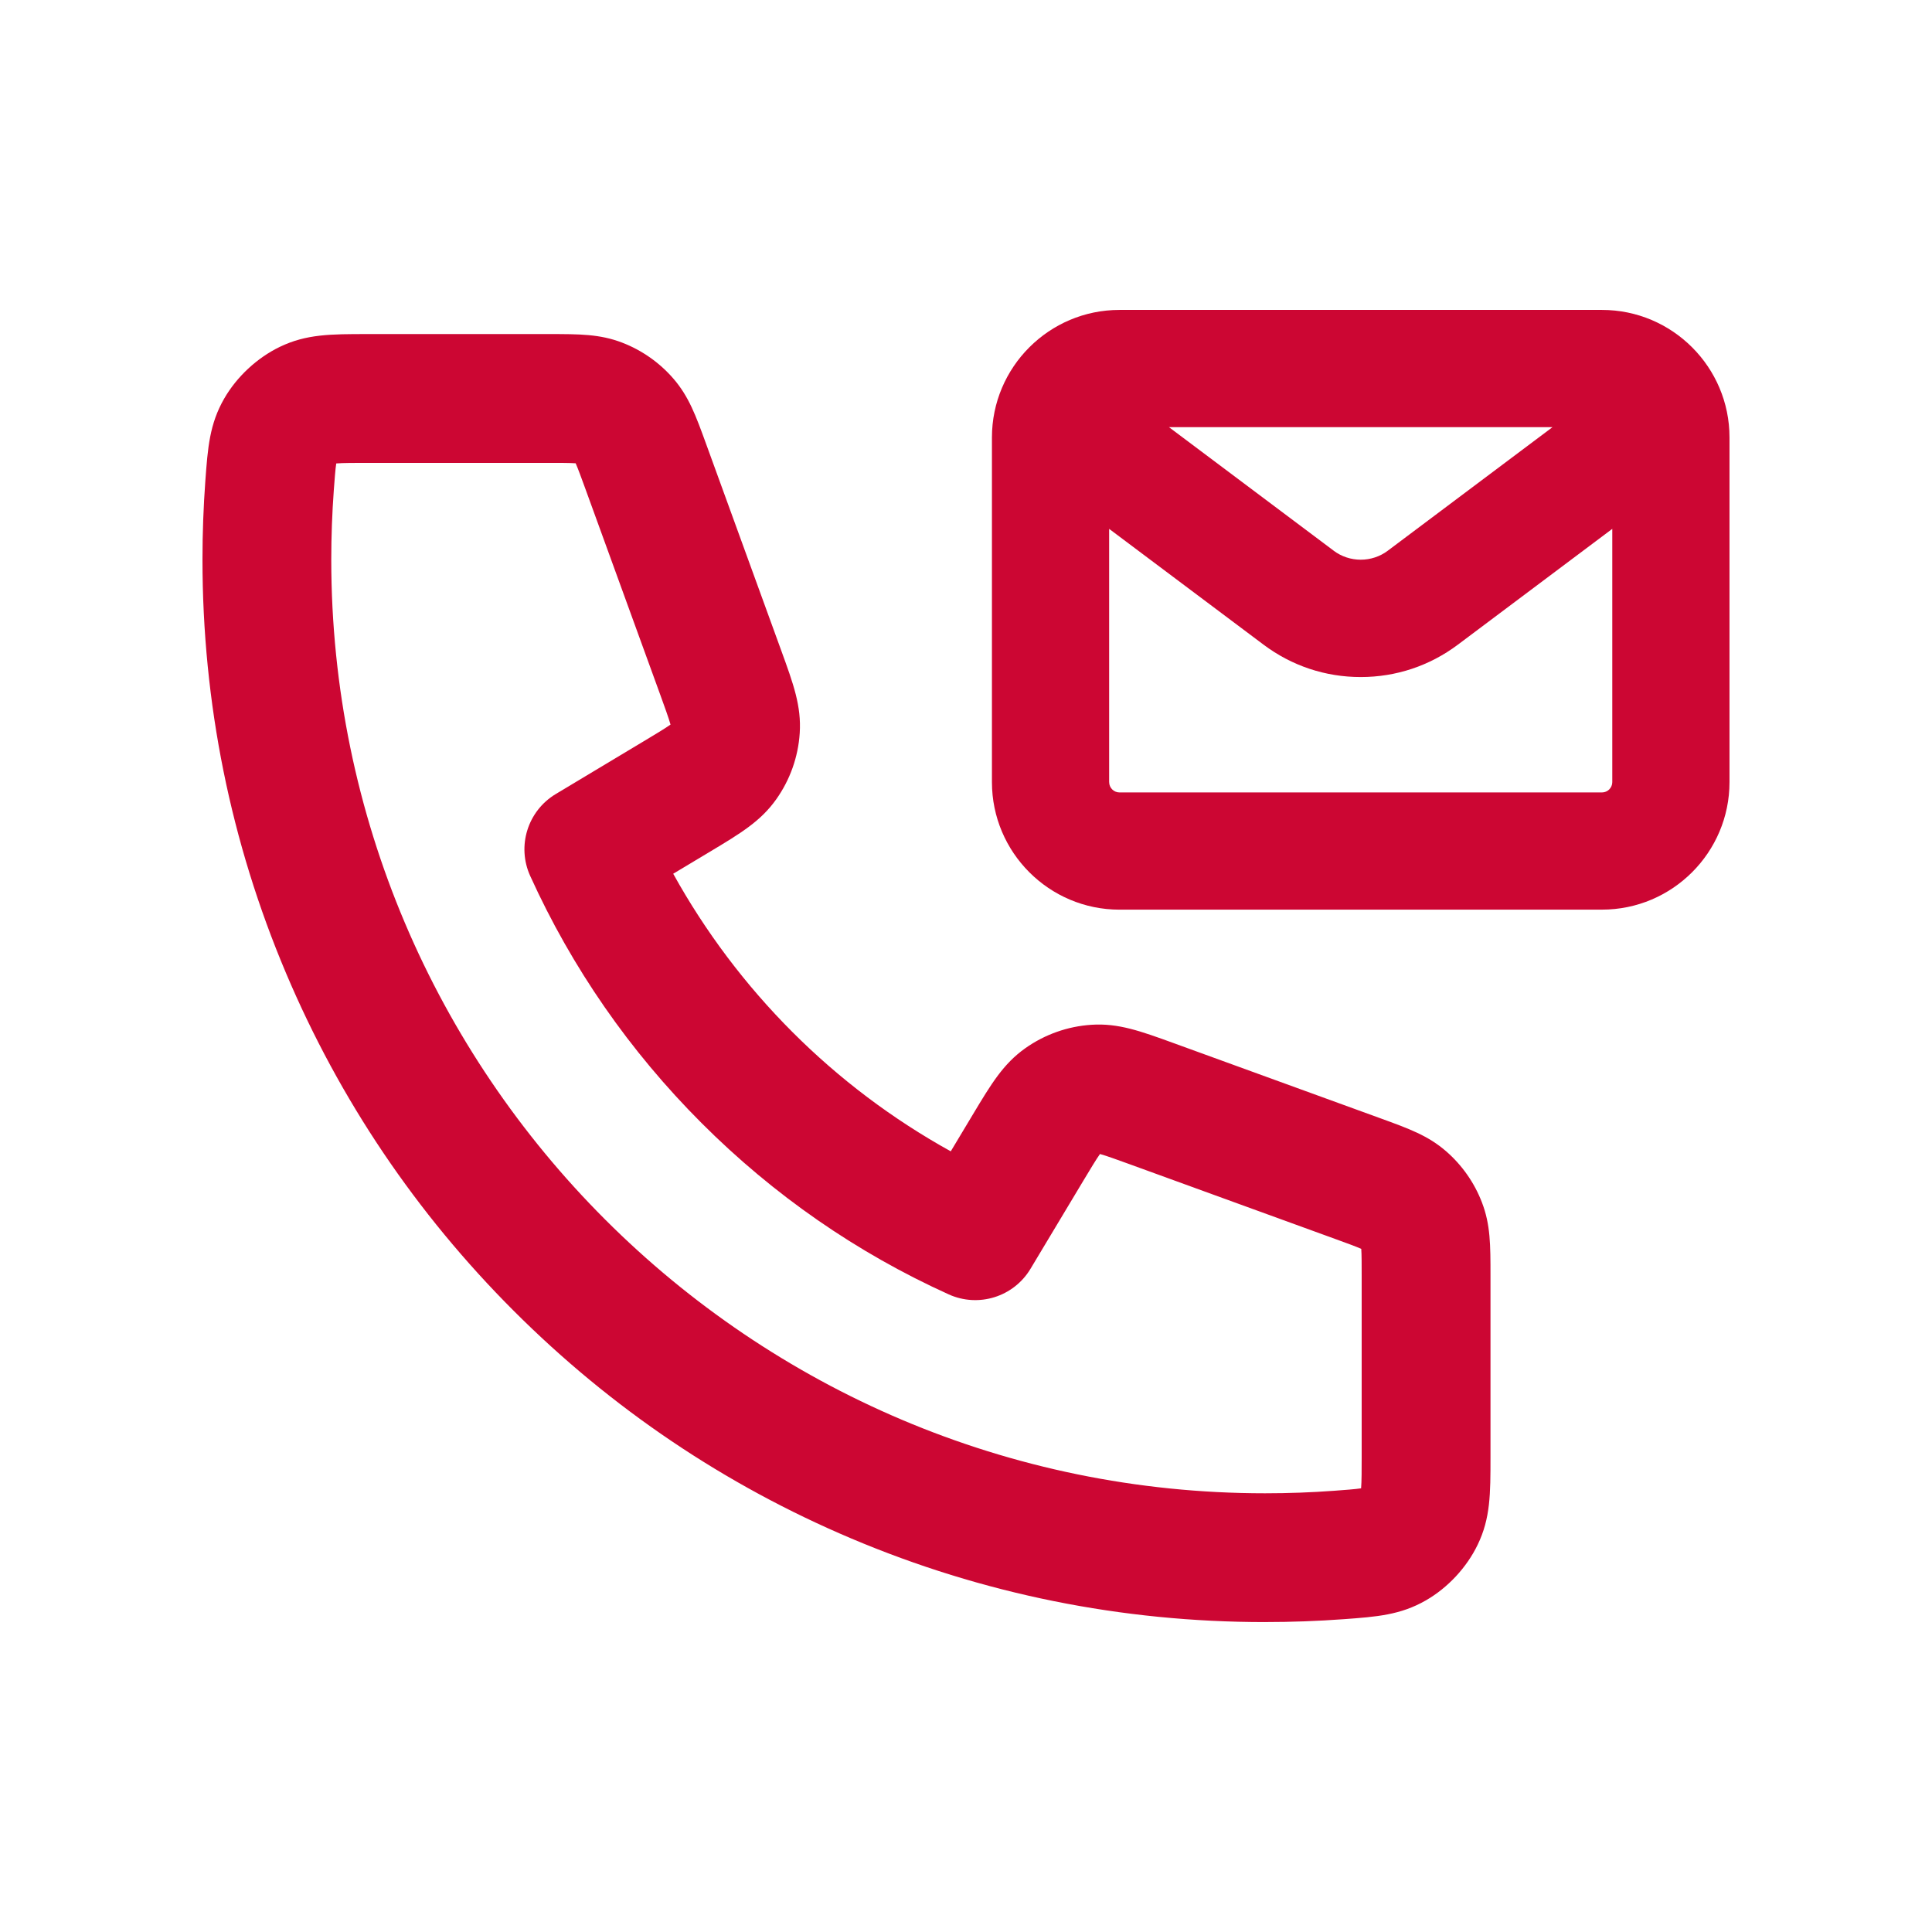
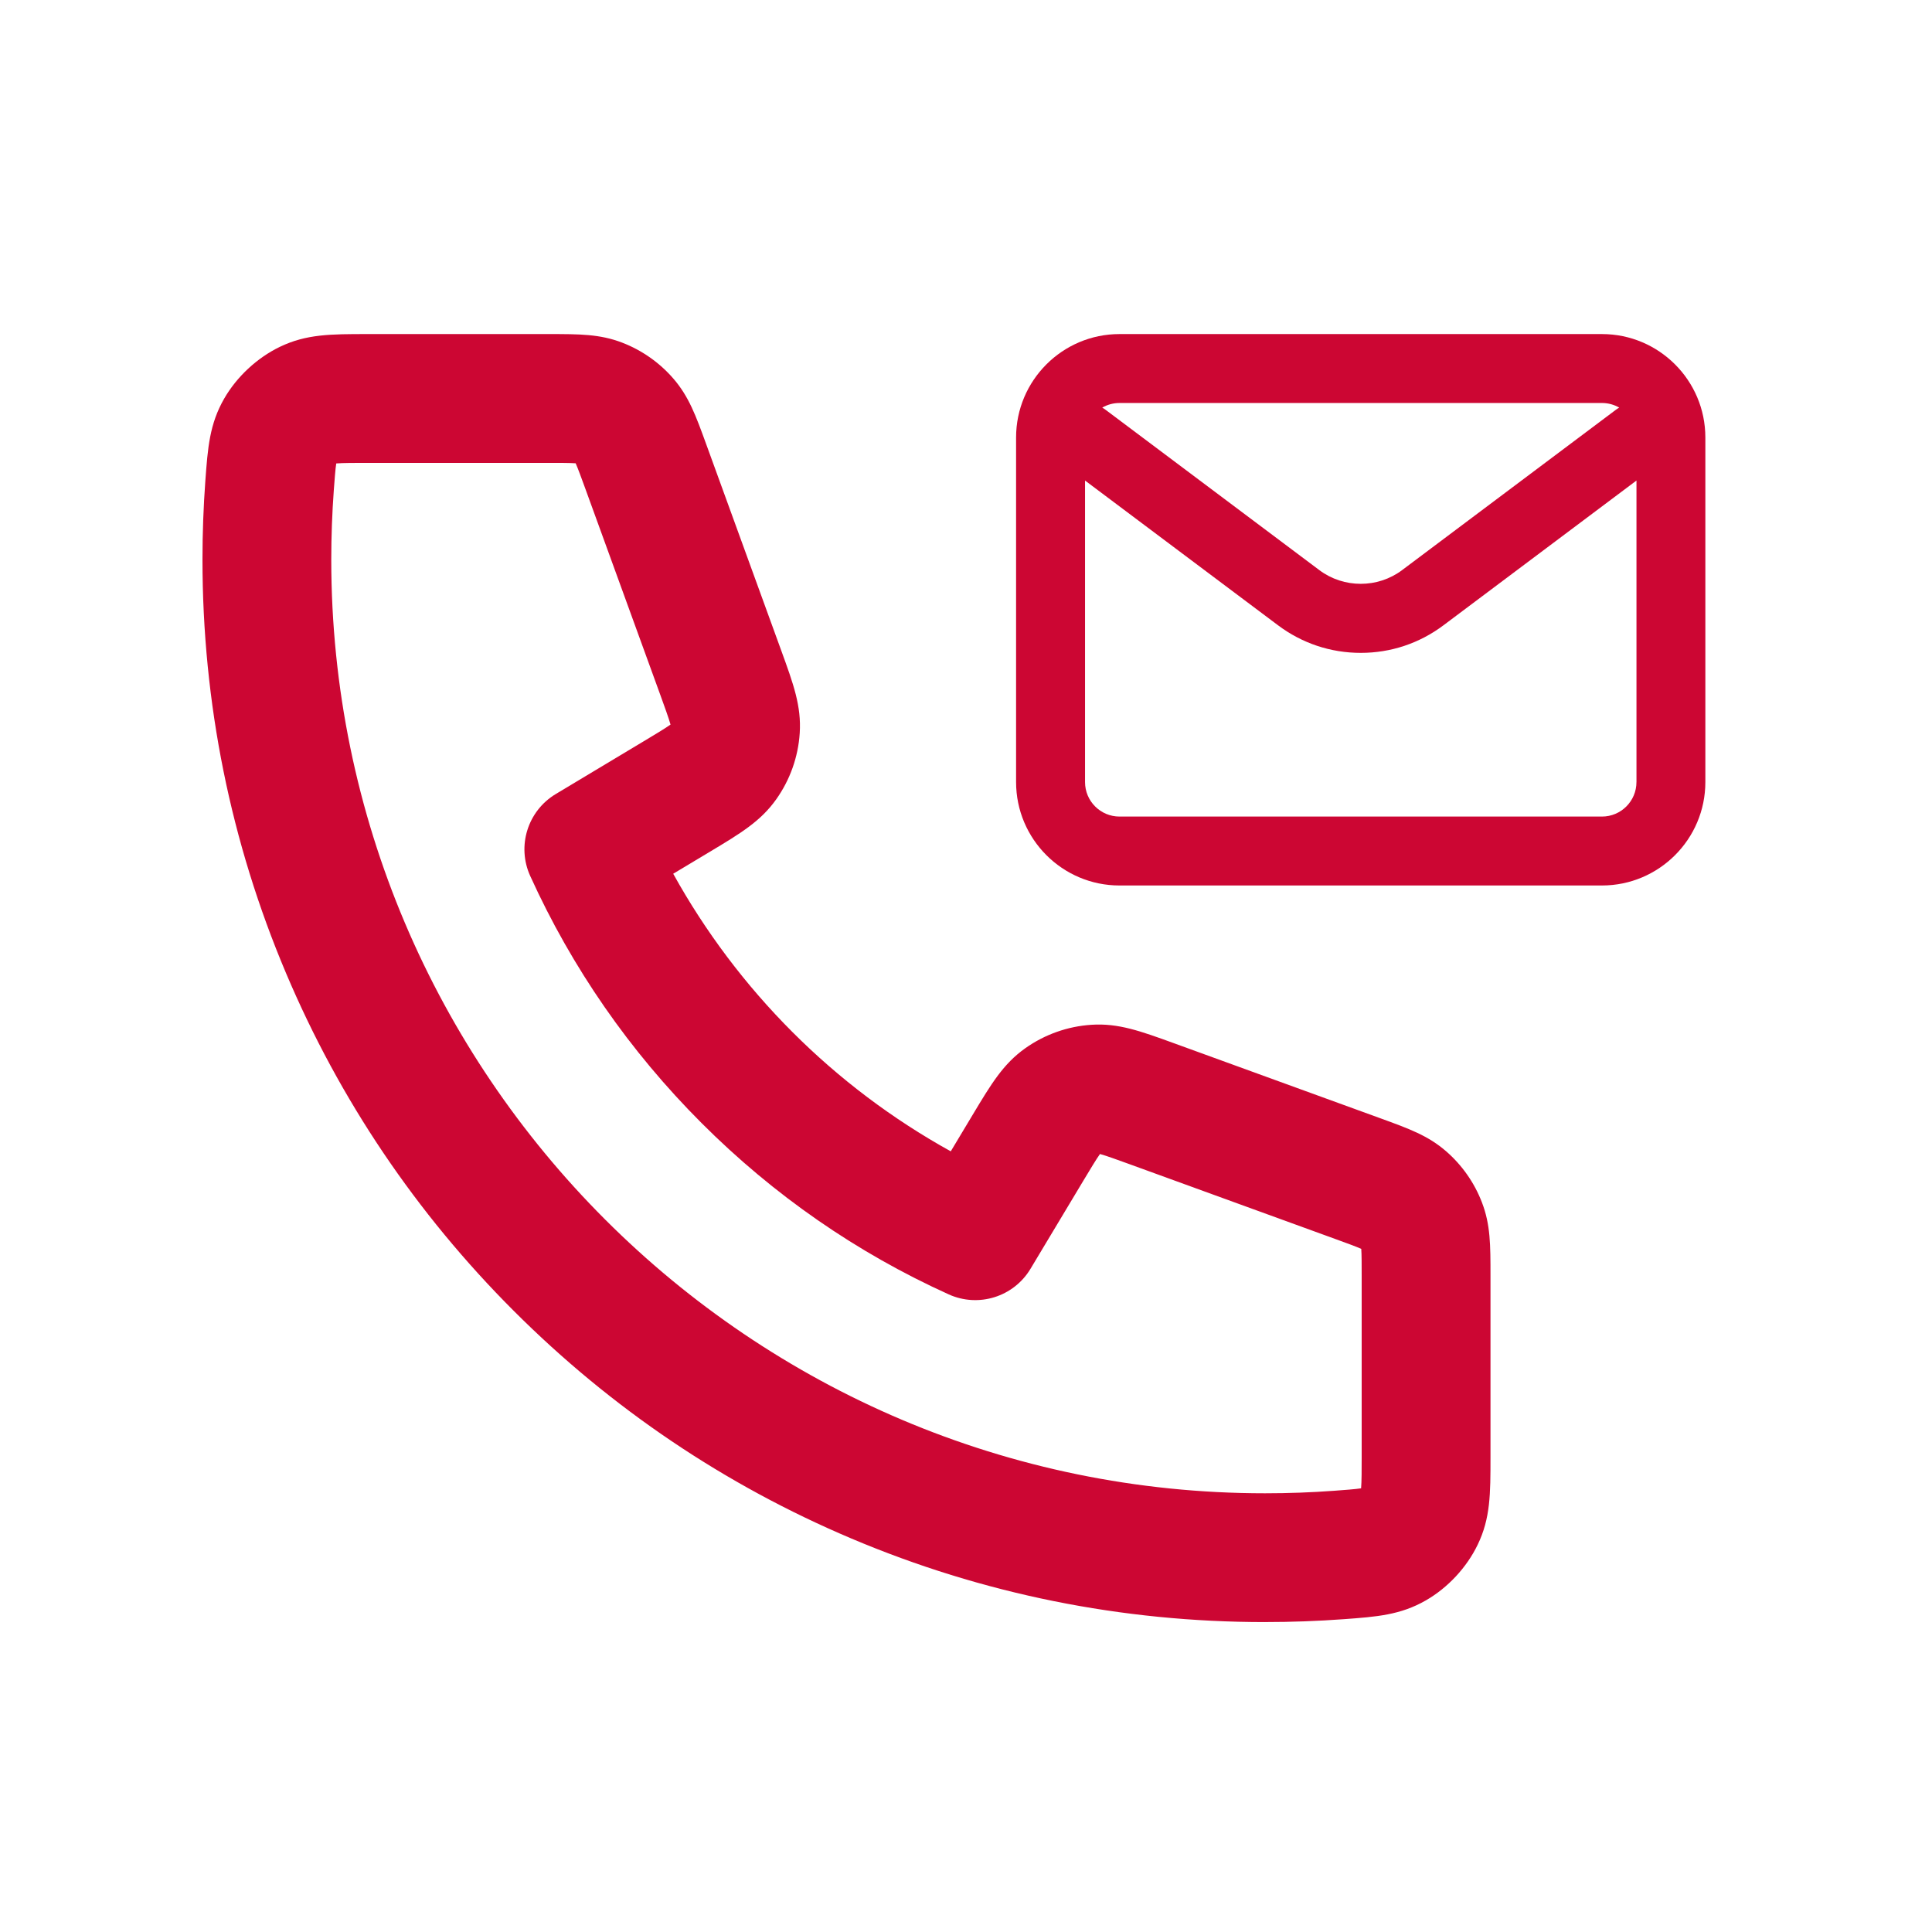
<svg xmlns="http://www.w3.org/2000/svg" id="Layer_1" data-name="Layer 1" viewBox="0 0 800 800">
  <defs>
    <style>
      .cls-1 {
        fill: #cc0633;
      }
    </style>
  </defs>
  <g>
-     <path class="cls-1" d="M463.55,376.67c-29.12,0-52.81-23.69-52.81-52.81V181.14c0-29.12,23.69-52.81,52.81-52.81h199.79c29.12,0,52.81,23.69,52.81,52.81v142.71c0,29.12-23.69,52.81-52.81,52.81h-199.79Zm-4.27-52.81c0,2.35,1.92,4.27,4.27,4.27h199.79c2.36,0,4.27-1.92,4.27-4.27v-104.87l-63.92,47.94c-11.7,8.78-25.62,13.42-40.25,13.42s-28.55-4.64-40.25-13.42l-63.92-47.94v104.87Zm93.04-95.77c3.16,2.37,7.11,3.67,11.13,3.67s7.97-1.3,11.13-3.67l68.29-51.22h-158.83l68.29,51.22Z" />
    <path class="cls-1" d="M663.34,138.33h-199.79c-23.61,0-42.81,19.21-42.81,42.81v142.71c0,23.61,19.21,42.81,42.81,42.81h199.79c23.61,0,42.81-19.21,42.81-42.81V181.14c0-23.61-19.21-42.81-42.81-42.81Zm-199.79,28.54h199.79c2.6,0,5.04,.7,7.14,1.91-.49,.28-.96,.6-1.43,.94l-88.48,66.36c-10.08,7.56-24.17,7.56-34.25,0l-88.48-66.36c-.46-.35-.94-.66-1.42-.94,2.1-1.22,4.54-1.91,7.13-1.91Zm214.07,156.98c0,7.87-6.4,14.27-14.27,14.27h-199.79c-7.87,0-14.27-6.4-14.27-14.27v-124.87l79.92,59.94c9.96,7.47,21.8,11.42,34.25,11.42s24.29-3.95,34.25-11.42l79.92-59.94v124.87Z" />
  </g>
  <path class="cls-1" d="M523.85,671.67c-59.39,0-117.01-11.64-171.28-34.59-52.4-22.16-99.45-53.89-139.85-94.29-40.4-40.4-72.12-87.45-94.29-139.85-22.95-54.26-34.59-111.89-34.59-171.28,0-10.84,.4-21.8,1.19-32.57,1-13.63,1.72-23.48,7.8-34.04,5.22-9.07,13.63-16.88,23.05-21.43,10.98-5.29,21.05-5.29,36.28-5.29h75.13c12.7,0,21.09,0,30.32,3.54,8.12,3.12,15.43,8.24,21.14,14.81,6.48,7.46,9.35,15.35,13.69,27.29l31.1,85.52c5.02,13.81,8.33,22.92,7.61,34.08-.64,9.85-4,19.32-9.71,27.38-6.47,9.13-14.79,14.12-27.39,21.68l-15.29,9.17c26.81,48.37,66.62,88.2,114.93,114.94l9.18-15.3c7.56-12.6,12.55-20.92,21.68-27.39,8.06-5.71,17.53-9.07,27.38-9.71,11.16-.73,20.28,2.59,34.08,7.6l85.53,31.1c11.95,4.34,19.83,7.21,27.29,13.7,6.57,5.71,11.7,13.03,14.81,21.16,3.54,9.21,3.54,17.6,3.54,30.31v75.13c0,15.24,0,25.3-5.3,36.28-4.54,9.43-12.36,17.83-21.43,23.05-10.56,6.08-20.4,6.8-34.02,7.8-10.77,.79-21.73,1.19-32.59,1.19ZM139.23,191.9c-.37,2.34-.7,6.95-1.01,11.09-.69,9.48-1.05,19.13-1.05,28.68,0,213.21,173.46,386.67,386.67,386.67,9.56,0,19.21-.35,28.67-1.05,4.15-.31,8.75-.64,11.09-1.01,.24-2.7,.24-8.09,.24-12.93v-75.13c0-4.35,0-8.83-.17-11.09-2.07-.93-6.27-2.46-10.35-3.94l-85.53-31.1c-4.8-1.74-9.73-3.54-12.31-4.24-1.56,2.17-4.25,6.67-6.88,11.04l-21.9,36.51c-6.97,11.61-21.53,16.16-33.87,10.57-38.09-17.25-72.52-41.12-102.34-70.95-29.79-29.8-53.66-64.23-70.95-102.32-5.6-12.34-1.05-26.91,10.56-33.89l36.5-21.9c4.38-2.62,8.87-5.32,11.05-6.88-.71-2.58-2.5-7.5-4.23-12.28l-31.1-85.54c-1.49-4.09-3.02-8.29-3.95-10.37-2.26-.17-6.74-.17-11.09-.17h-75.13c-4.85,0-10.24,0-12.93,.23Zm424.22,425.63h0s0,0,0,0Zm.1-.88h0s0,0,0,0Zm.48-.51s0,0,0,0c0,0,0,0,0,0Zm.61-98.54s0,0,0,0c0,0,0,0,0,0Zm-1.07-1.53s0,0,0,.01c0,0,0,0,0-.01Zm-109.32-38.52s0,0,0,0c0,0,0,0,0,0Zm-176.29-176.29s0,0,0,0c0,0,0,0,0,0Zm.72-2.04s0,0,0,0c0,0,0,0,0,0Zm-140.7-107.16s0,0,0,0c0,0,0,0,0,0Zm.88-.1h0s0,0,0,0Zm.52-.48s0,0,0,0c0,0,0,0,0,0Z" />
</svg>